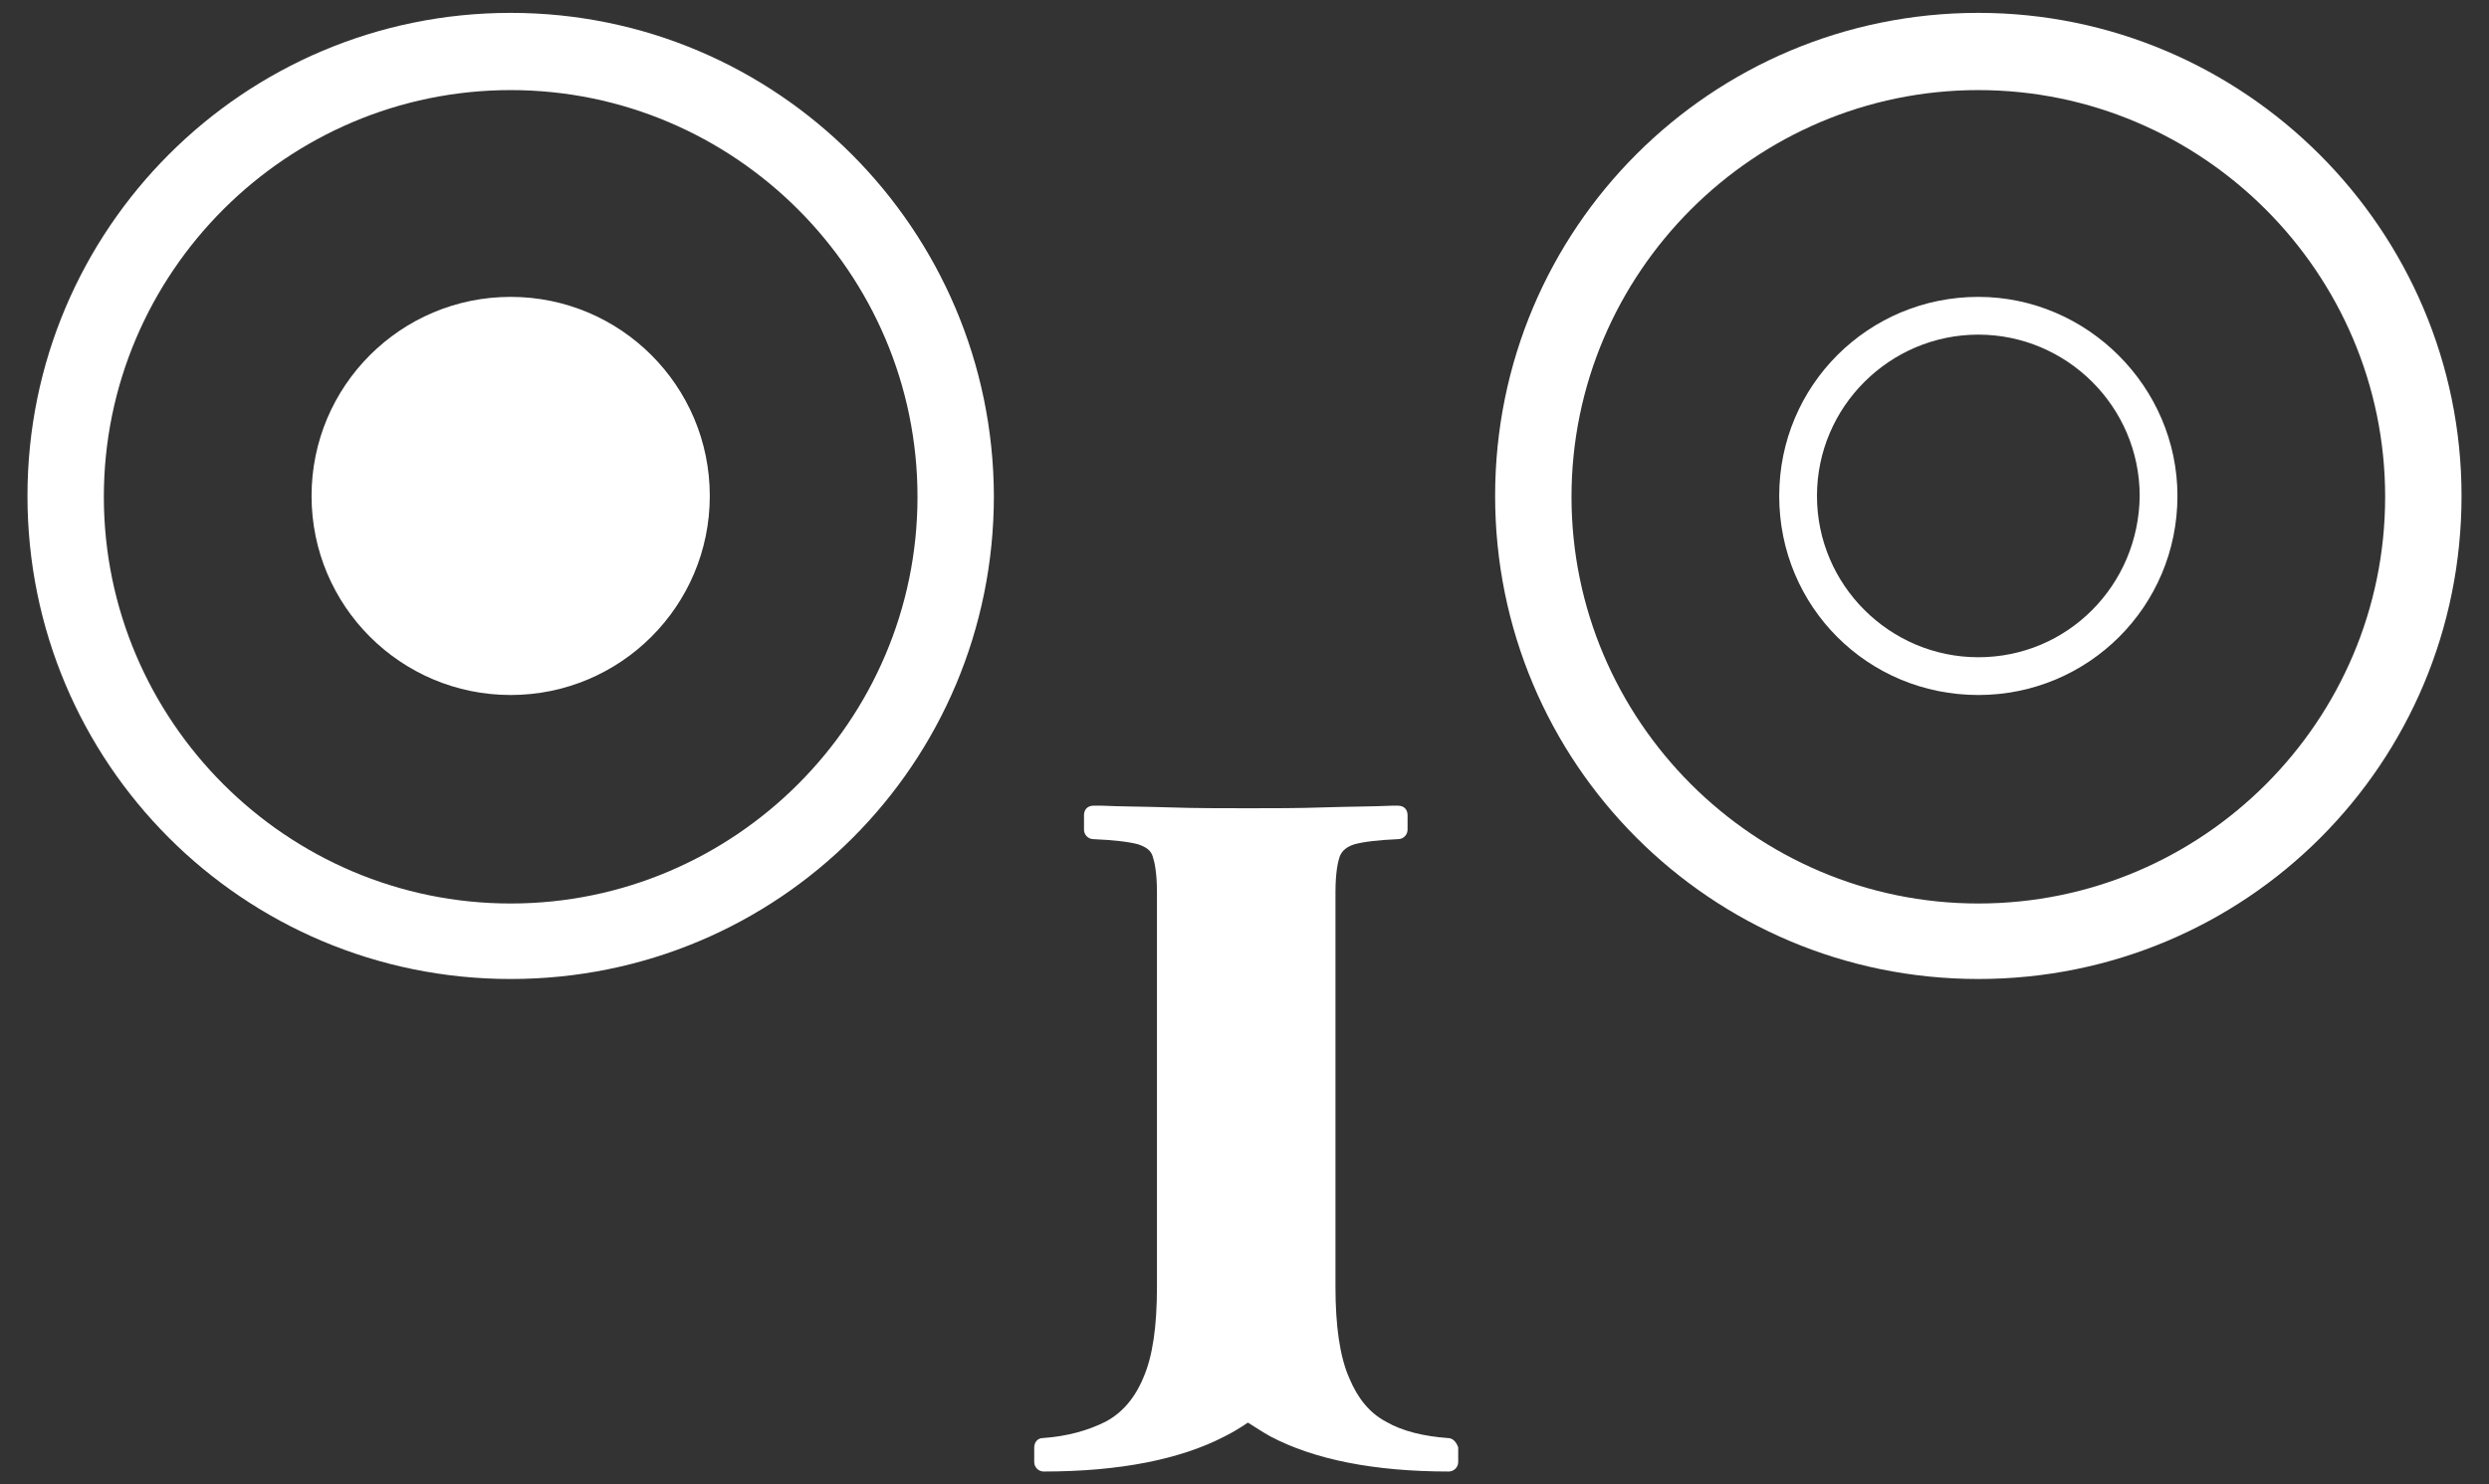
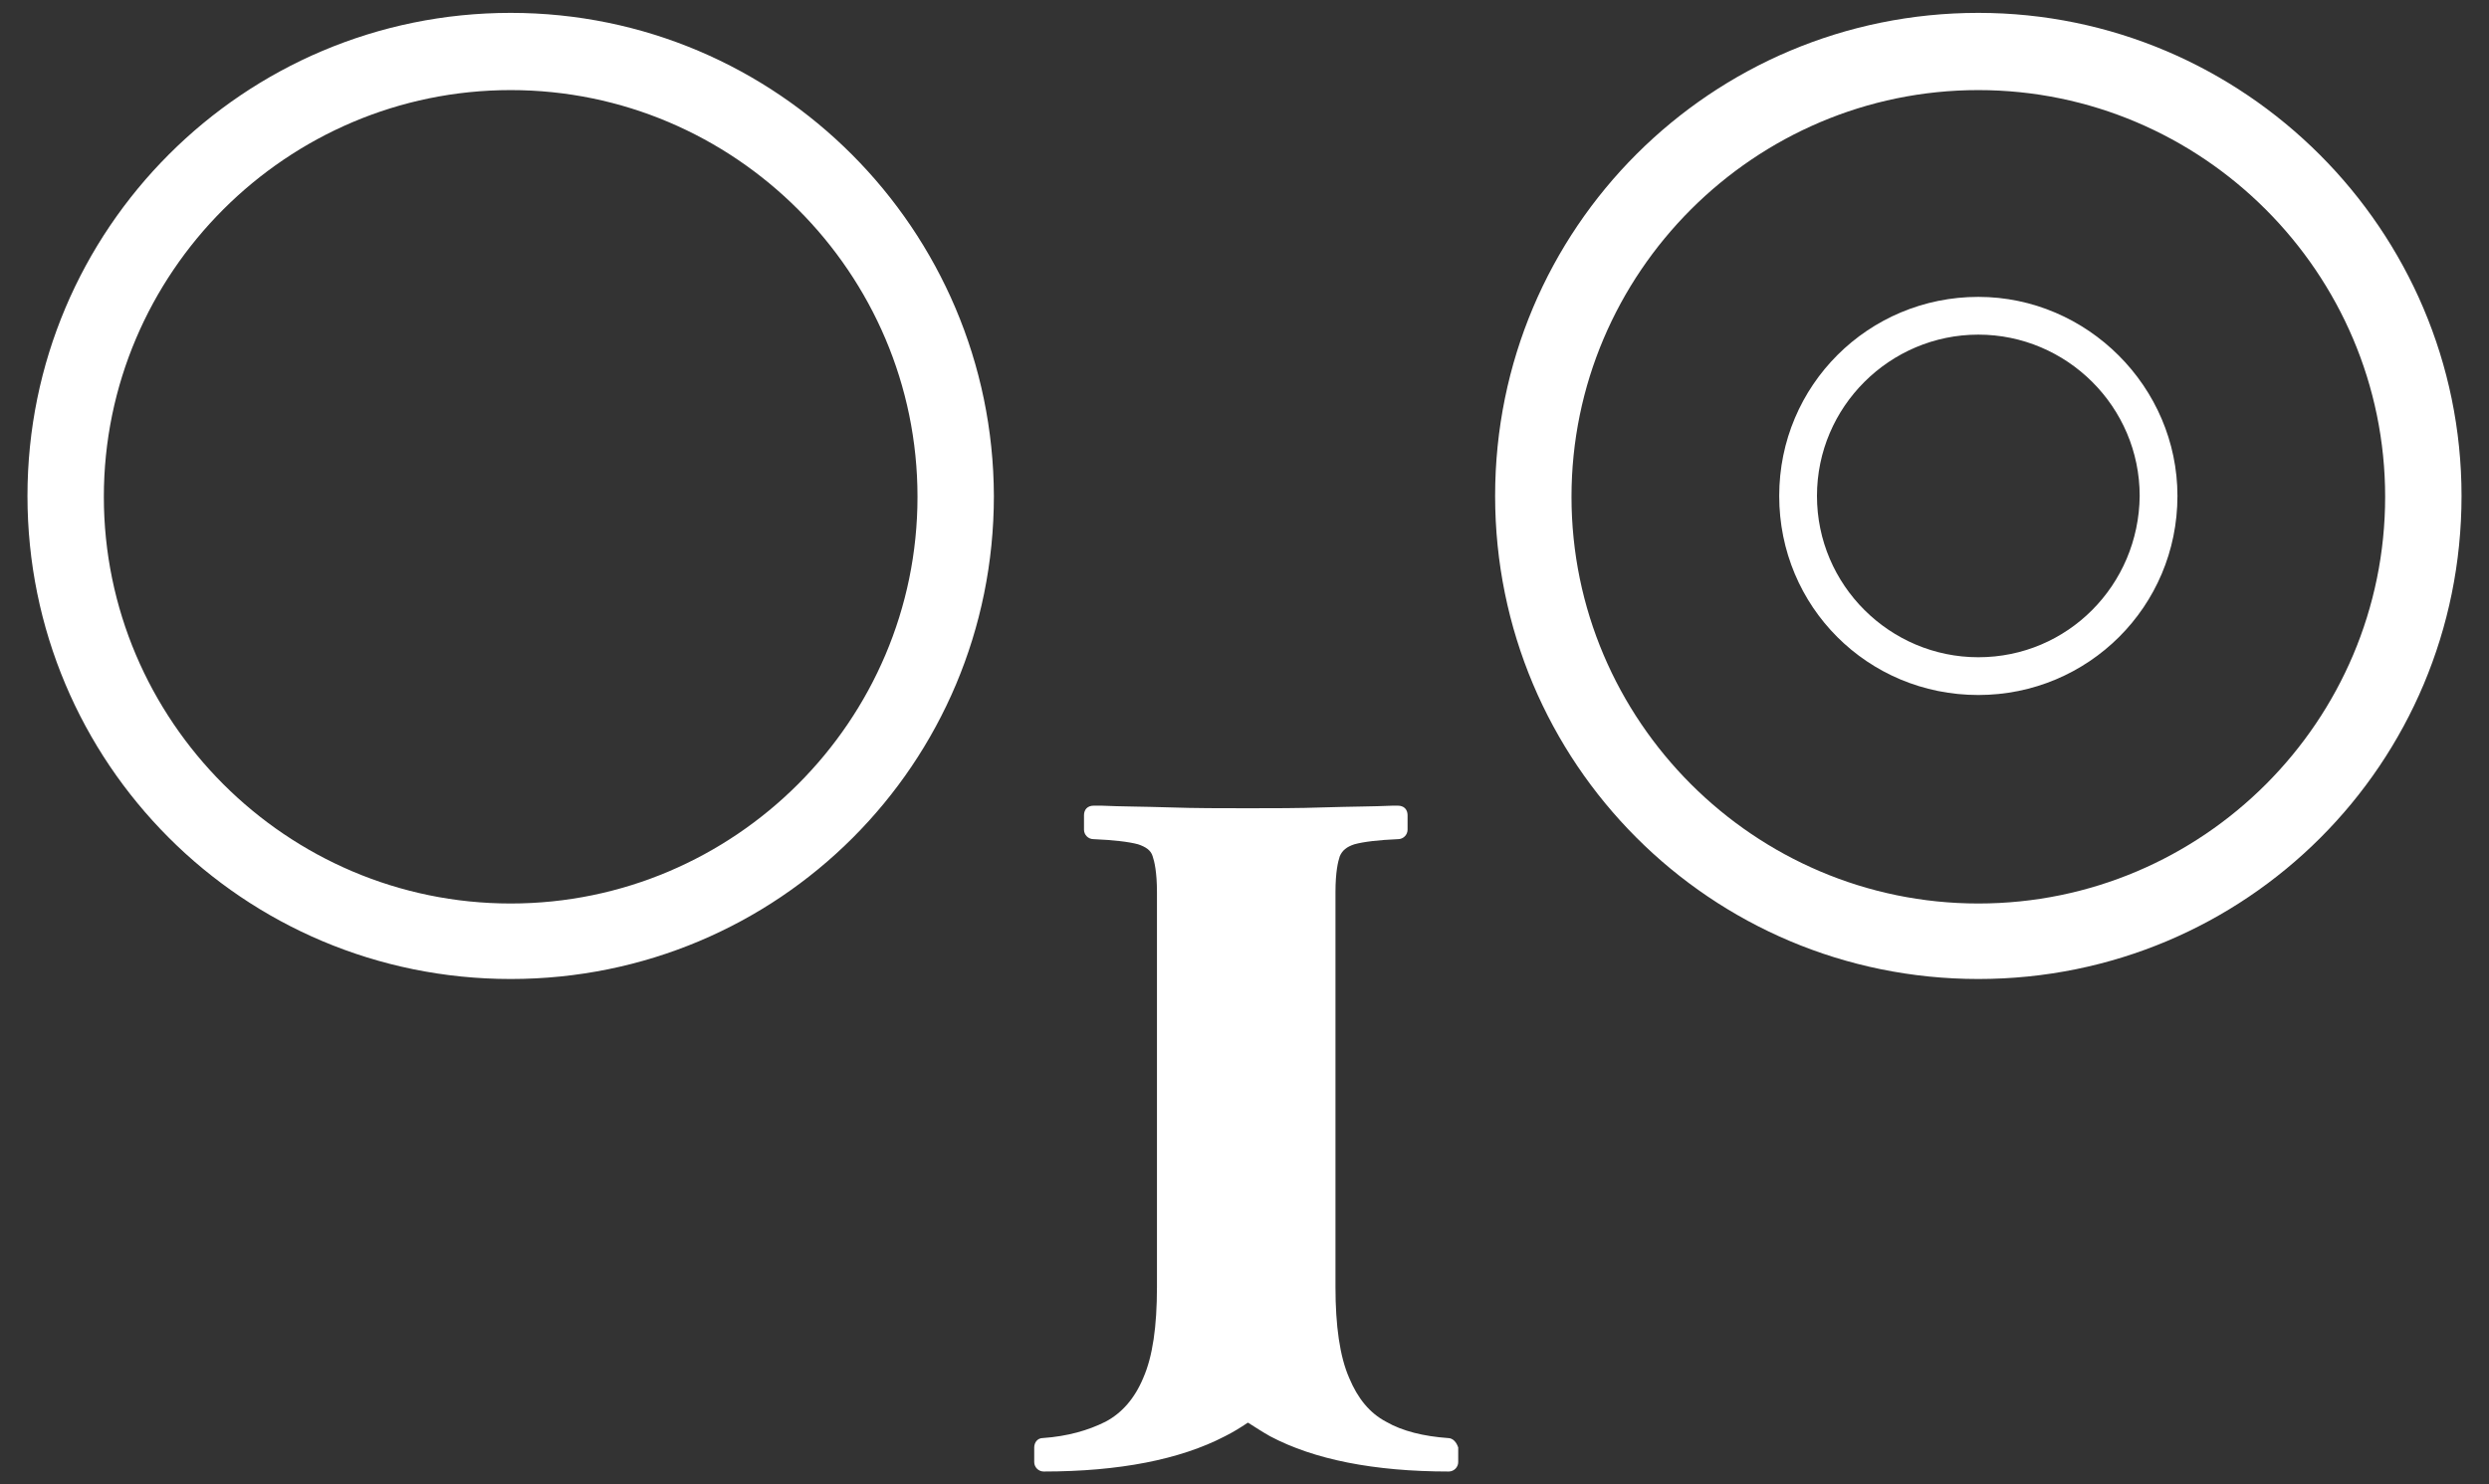
<svg xmlns="http://www.w3.org/2000/svg" version="1.1" id="Calque_1" x="0px" y="0px" viewBox="0 0 290 173" style="enable-background:new 0 0 290 173;" xml:space="preserve">
  <rect x="0" y="0" width="290" height="173" fill="#333333" stroke="none" />
  <style type="text/css">
	.st0{fill:#FFFFFF;}
</style>
  <g>
    <path class="st0" d="M59.5,1.5C28.4,1.5,3.2,26.7,3.2,57.8s25.1,56.3,56.3,56.3s56.3-25.1,56.3-56.3C115.7,26.8,90.6,1.5,59.5,1.5z    M59.5,105.3c-26.1,0-47.4-21.3-47.4-47.4s21.3-47.4,47.4-47.4s47.4,21.3,47.4,47.4S85.6,105.3,59.5,105.3z" />
-     <circle class="st0" cx="59.5" cy="57.8" r="23.2" />
-     <path class="st0" d="M230.5,1.5c-31.1,0-56.3,25.1-56.3,56.3c0,31.1,25.1,56.3,56.3,56.3s56.3-25.1,56.3-56.3   C286.8,26.8,261.5,1.5,230.5,1.5z M230.5,105.3c-26.1,0-47.4-21.3-47.4-47.4s21.3-47.4,47.4-47.4s47.4,21.3,47.4,47.4   S256.7,105.3,230.5,105.3z" />
+     <path class="st0" d="M230.5,1.5c-31.1,0-56.3,25.1-56.3,56.3c0,31.1,25.1,56.3,56.3,56.3s56.3-25.1,56.3-56.3   C286.8,26.8,261.5,1.5,230.5,1.5z M230.5,105.3c-26.1,0-47.4-21.3-47.4-47.4s21.3-47.4,47.4-47.4s47.4,21.3,47.4,47.4   S256.7,105.3,230.5,105.3" />
    <path class="st0" d="M230.5,34.6c-12.8,0-23.2,10.3-23.2,23.2S217.6,81,230.5,81c12.8,0,23.2-10.3,23.2-23.2   C253.7,45.1,243.2,34.6,230.5,34.6z M230.5,76.6c-10.3,0-18.8-8.4-18.8-18.8S220.2,39,230.5,39s18.8,8.4,18.8,18.8   C249.2,68.2,240.9,76.6,230.5,76.6z" />
    <path class="st0" d="M168.7,167.6c-2.8-0.2-5.3-0.8-7.2-1.9c-1.9-1-3.3-2.7-4.3-5.1c-1.1-2.5-1.6-6.1-1.6-10.6v-46   c0-2.4,0.3-3.6,0.5-4.2c0.3-0.7,0.8-1.1,1.7-1.4c1.1-0.3,2.8-0.5,5.1-0.6c0.6,0,1.1-0.5,1.1-1.1V95c0-0.3-0.1-0.6-0.3-0.8   c-0.2-0.2-0.5-0.3-0.8-0.3c-0.2,0-0.4,0-0.6,0h-0.1c-2.1,0.1-4.8,0.1-8,0.2c-2.9,0.1-5.9,0.1-8.8,0.1c-3.1,0-6.2,0-9.1-0.1   c-3.2-0.1-5.8-0.1-7.9-0.2c-0.1,0-0.1,0-0.1,0c-0.3,0-0.7,0-0.9,0c-0.3,0-0.6,0.1-0.8,0.3c-0.2,0.2-0.3,0.5-0.3,0.8v1.7   c0,0.6,0.5,1.1,1.1,1.1c2.3,0.1,4.1,0.3,5.2,0.6c0.9,0.3,1.5,0.7,1.7,1.4c0.2,0.6,0.5,1.8,0.5,4.2v46c0,4.6-0.5,8.1-1.6,10.6   c-1,2.4-2.5,4.1-4.4,5.1c-2,1-4.4,1.7-7.3,1.9c-0.6,0-1,0.5-1,1.1v1.7c0,0.6,0.5,1.1,1.1,1.1c8.8,0,15.9-1.4,21.1-4.1   c1-0.5,1.8-1,2.7-1.6c0.8,0.5,1.7,1.1,2.6,1.6c5.1,2.7,12.1,4.1,20.8,4.1c0.6,0,1.1-0.5,1.1-1.1v-1.7   C169.7,168.1,169.3,167.6,168.7,167.6z" />
  </g>
</svg>